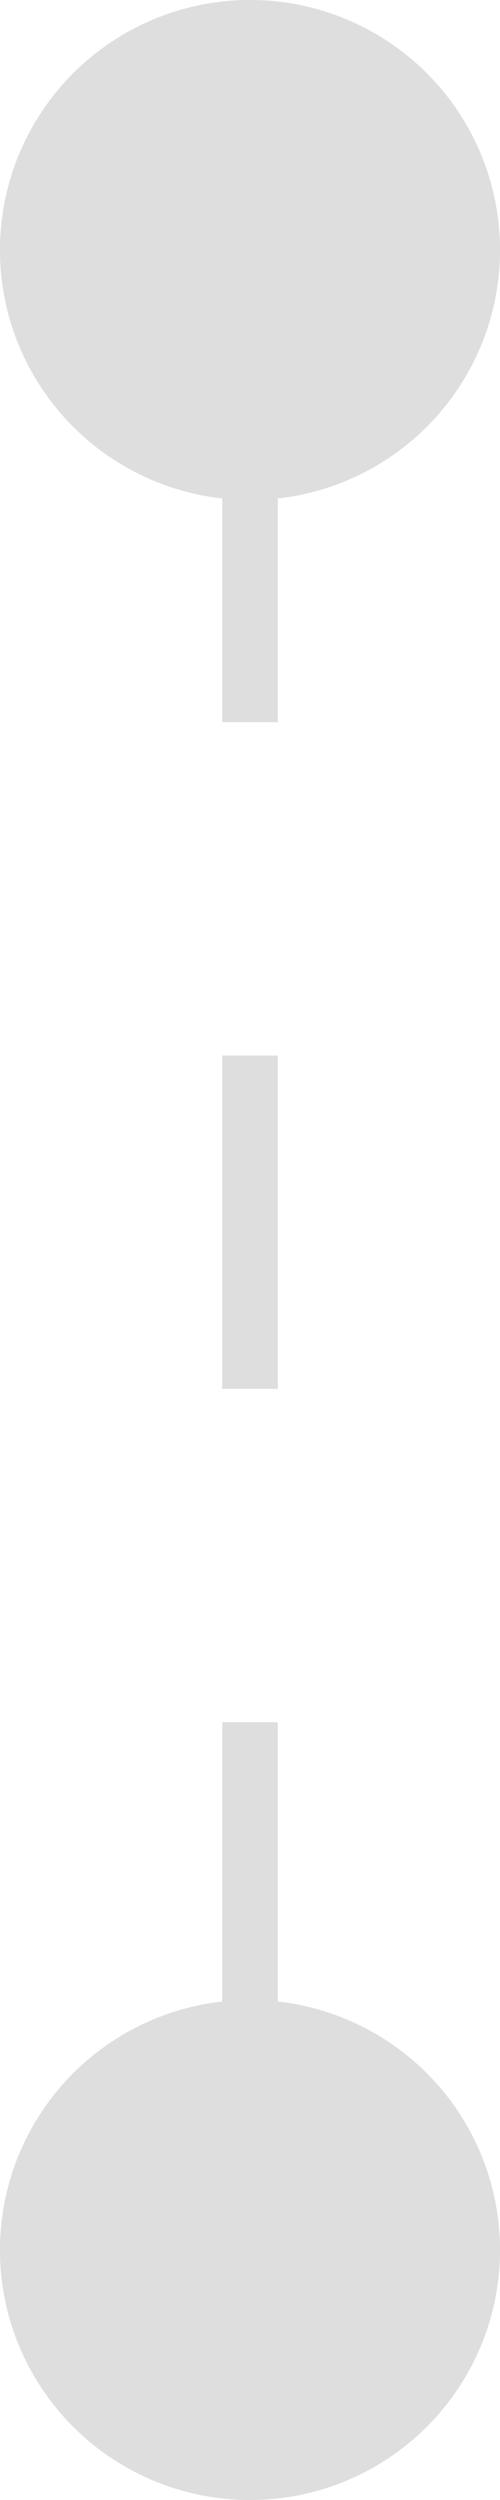
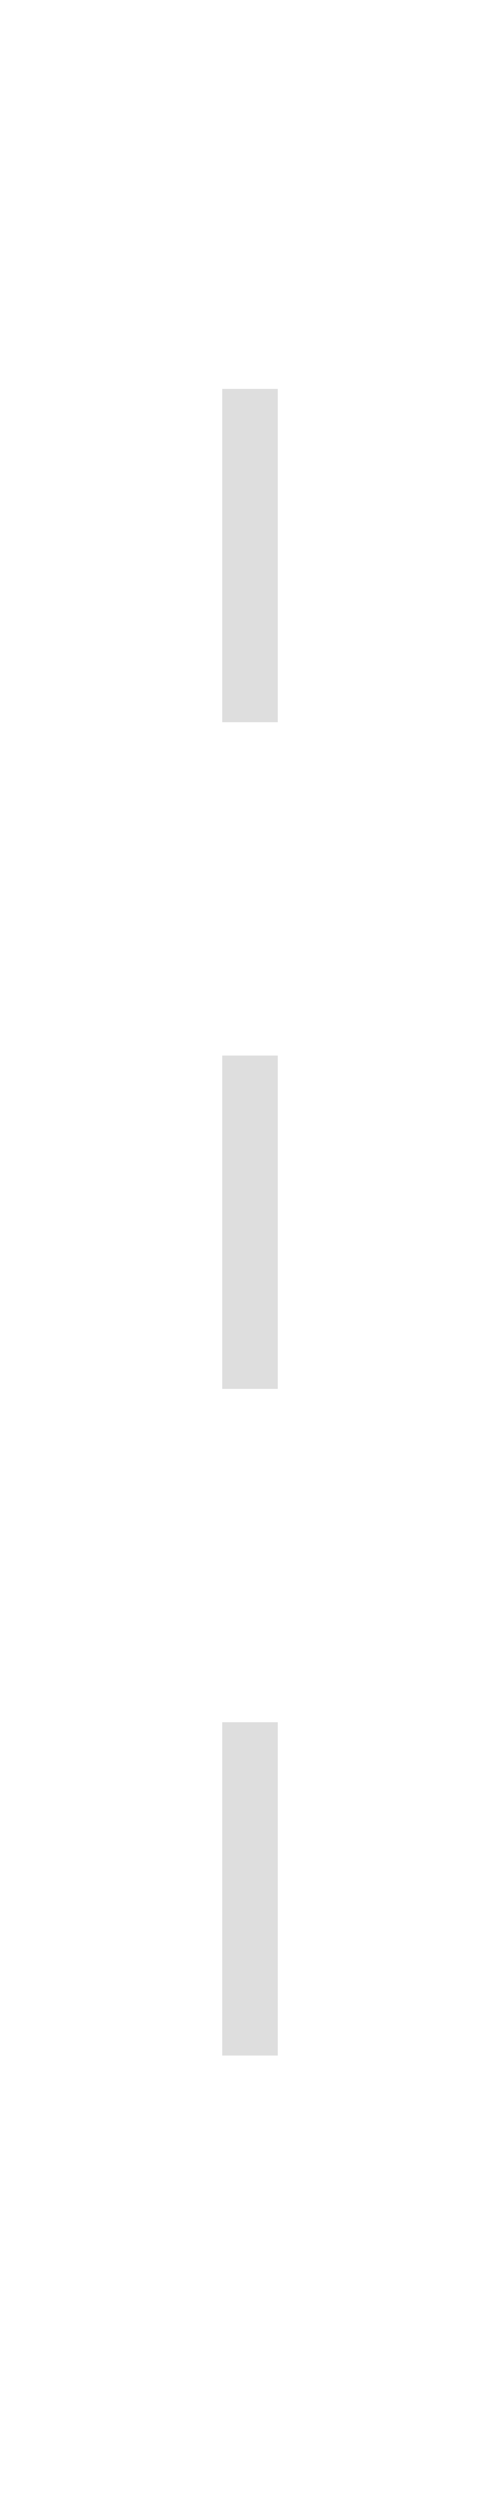
<svg xmlns="http://www.w3.org/2000/svg" width="9" height="45" viewBox="0 0 9 45">
  <g id="structure-line-B" transform="translate(-211 -9564)" fill="#dedede">
    <path id="Line_8974" data-name="Line 8974" d="M.5 30h-1v-6h1zm0-12h-1v-6h1zm0-12h-1V0h1z" transform="translate(215.5 9571)" />
-     <circle id="Ellipse_107" data-name="Ellipse 107" cx="4.5" cy="4.5" r="4.5" transform="rotate(90 -4690 4910)" />
-     <path id="Ellipse_107_-_Outline" data-name="Ellipse 107 - Outline" d="M4.5 1A3.5 3.5 0 108 4.5 3.5 3.5 0 004.5 1m0-1A4.5 4.5 0 110 4.5 4.5 4.5 0 014.5 0z" transform="rotate(90 -4690 4910)" />
-     <circle id="Ellipse_108" data-name="Ellipse 108" cx="4.5" cy="4.5" r="4.5" transform="rotate(90 -4672 4892)" />
-     <path id="Ellipse_108_-_Outline" data-name="Ellipse 108 - Outline" d="M4.5 1A3.5 3.5 0 108 4.5 3.5 3.5 0 004.5 1m0-1A4.5 4.5 0 110 4.5 4.5 4.5 0 014.5 0z" transform="rotate(90 -4672 4892)" />
  </g>
</svg>